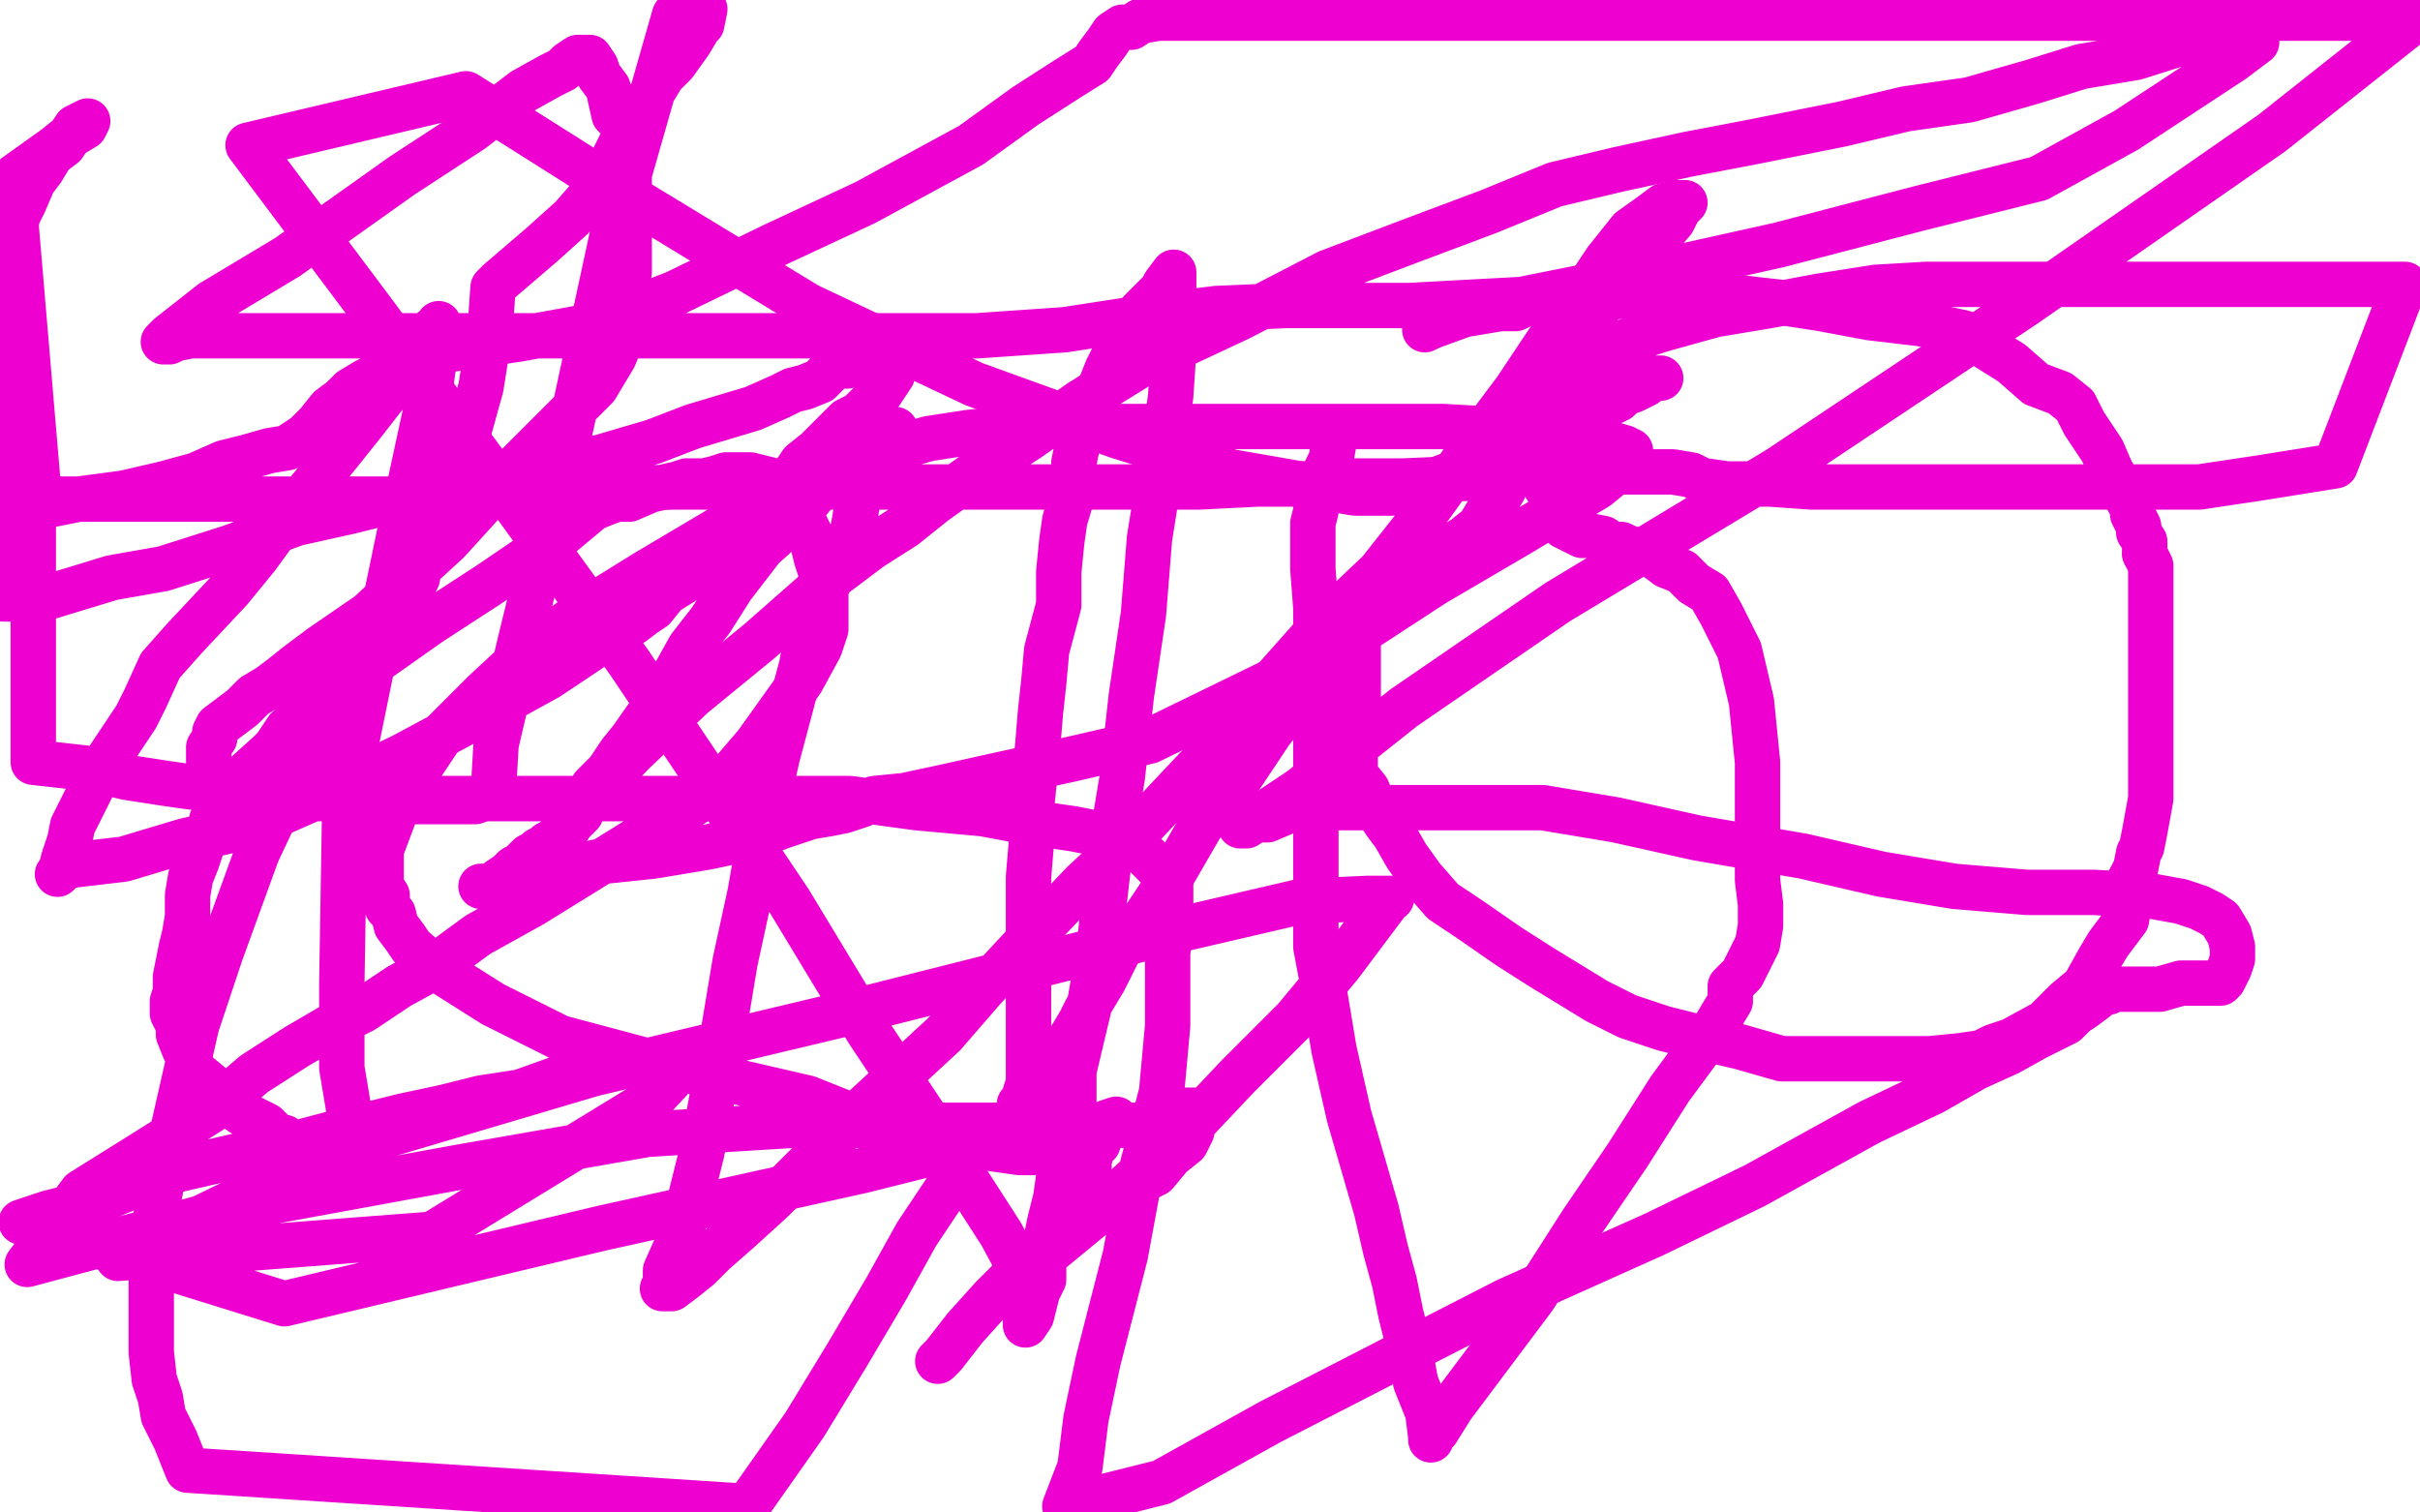
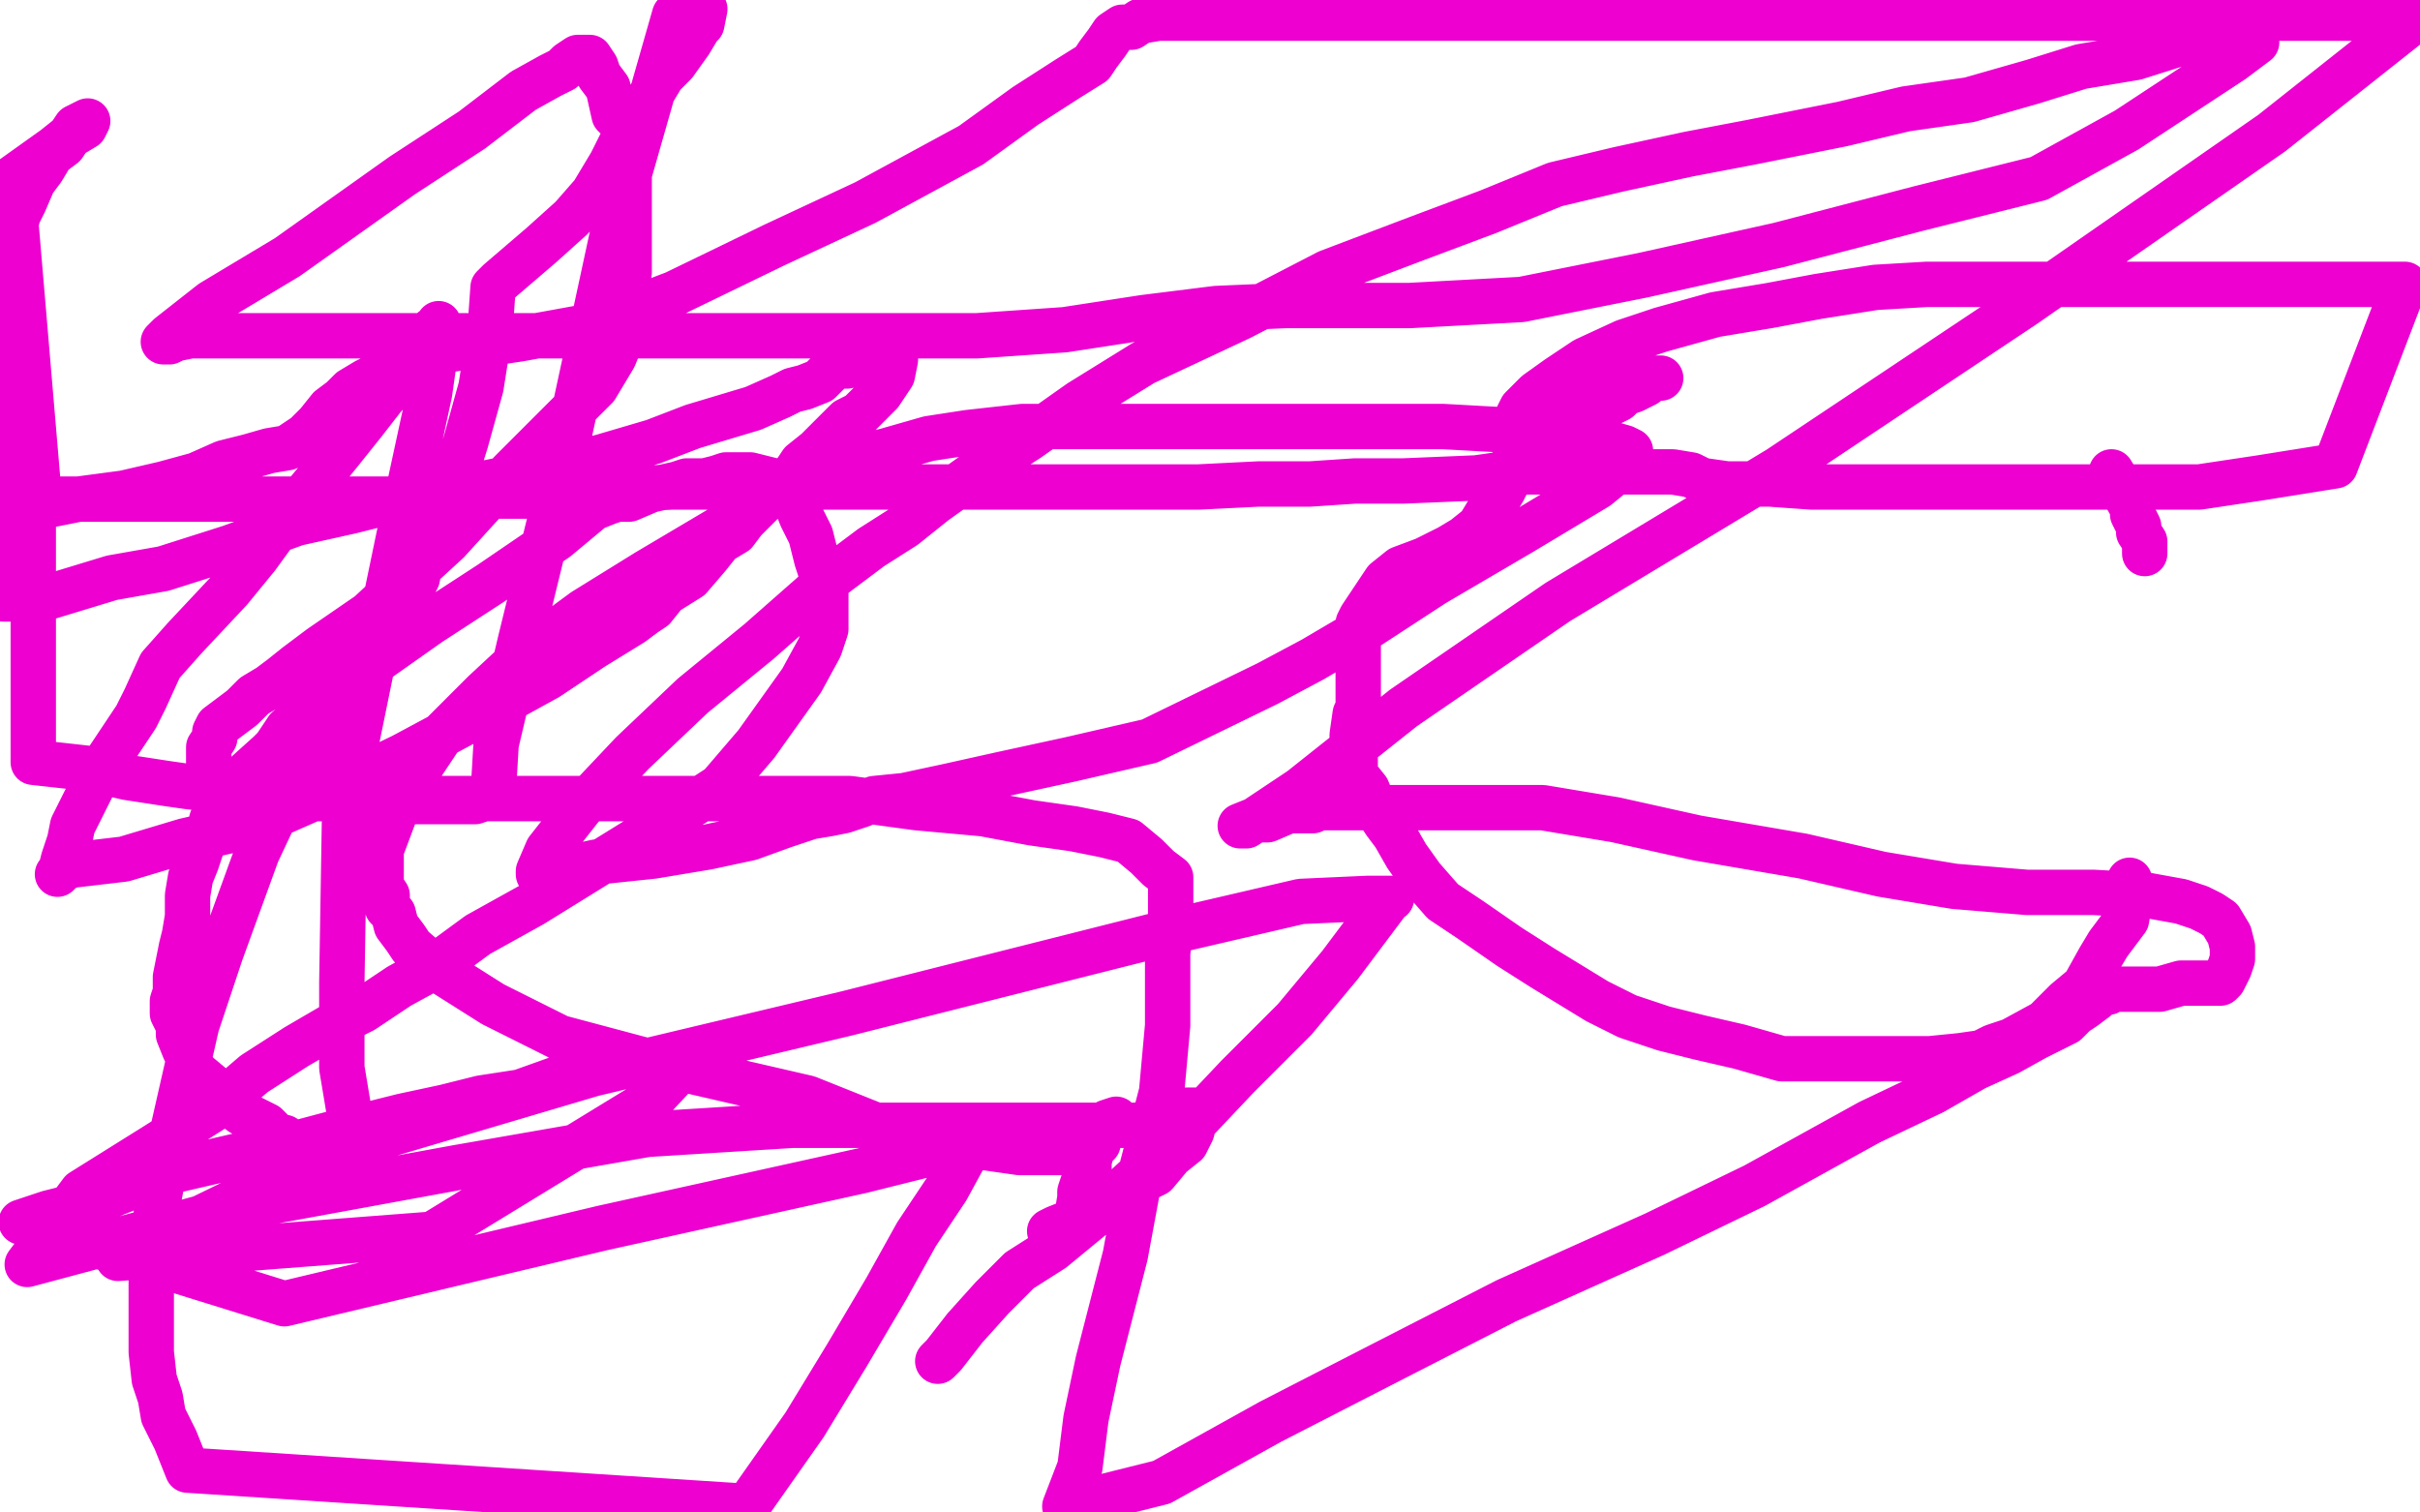
<svg xmlns="http://www.w3.org/2000/svg" width="800" height="500" version="1.1" style="stroke-antialiasing: false">
  <desc>This SVG has been created on https://colorillo.com/</desc>
-   <rect x="0" y="0" width="800" height="500" style="fill: rgb(255,255,255); stroke-width:0" />
-   <polyline points="159,293 160,293 160,293 163,293 163,293 165,291 165,291 168,289 168,289 170,287 170,287 172,286 172,286 173,285 173,285 175,283 177,282 178,281 180,280 181,279 183,278 186,276 187,275 189,272 192,269 193,266 194,264 195,262 196,261 196,260 201,255 205,249 209,244 216,234 223,223 228,214 235,205 242,194 252,181 261,173 264,170 267,166 271,161 275,158 278,156 282,154 284,152 288,149 292,145 295,144 296,142 296,143 293,146 290,150 289,152 287,157 284,163 282,175 276,189 268,203 265,220 257,250 252,272 248,295 243,318 239,342 235,365 232,381 227,401 224,411 220,420 220,424 220,425 219,426 220,426 222,426 226,423 231,419 236,414 244,407 255,397 273,379 286,366 299,354 312,342 325,327 338,313 358,292 373,278 388,262 405,244 421,225 437,207 456,189 471,170 489,145 501,131 513,118 527,103 539,91 547,80 553,73 555,69 557,67 556,67 554,67 550,68 546,71 539,76 531,86 523,98 513,111 501,129 492,141 482,155 472,168 463,181 455,195 445,208 431,228 420,242 410,257 397,273 386,292 378,304 370,314 365,324 359,334 357,338 354,343 351,347 348,351 345,355 343,358 341,361 339,363 338,365 337,365 337,367 337,366 339,364 339,361 340,358 340,355 340,350 340,340 340,329 340,319 340,306 340,290 341,278 341,267 342,257 343,247 344,235 345,226 346,215 350,200 350,189 351,179 352,172 355,162 355,153 357,143 359,140 360,136 361,132 362,131 364,127 366,122 368,118 370,111 375,108 377,103 381,99 384,96 385,94 388,90 388,93 388,97 388,116 387,131 384,153 380,178 378,203 374,230 371,257 367,281 363,316 360,333 355,354 355,369 353,379 350,389 349,396 347,404 345,414 345,418 345,423 343,427 342,431 341,435 339,438 339,431 338,421 331,408 322,394 307,371 287,341 261,298 208,219 166,161 124,104 82,48 154,31 211,67 267,101 322,127 369,144 407,156 430,160 448,163 452,163 454,163 458,163 460,163 467,161 471,160 479,157 483,156 487,155 491,155 495,153 497,153 500,154 504,154 509,154 510,155 510,157 511,159 511,161 513,163 513,166 513,169 515,171 517,173 517,174 519,175 521,176 523,177 525,177 530,178 533,180 536,180 538,181 542,182 547,184 551,187 556,189 560,193 565,196 569,203 575,215 579,232 581,252 581,275 581,284 581,291 582,299 582,306 581,312 577,320 576,322 574,324 572,326 572,331 566,341 552,360 538,382 523,404 507,429 492,449 480,465 475,473 473,475 473,476 473,475 472,467 468,457 466,446 463,434 461,424 458,413 455,400 446,369 441,347 438,329 435,313 435,294 435,274 435,256 435,240 435,217 435,201 434,188 434,183 434,180 434,179 434,175 434,173 435,169 435,164 438,160 438,156 440,152 441,146" style="fill: none; stroke: #ed00d0; stroke-width: 15; stroke-linejoin: round; stroke-linecap: round; stroke-antialiasing: false; stroke-antialias: 0; opacity: 1.0" />
-   <polyline points="471,109 473,108 473,108 484,104 484,104 496,102 496,102 501,102 501,102 505,100 505,100 509,99 509,99 515,98 515,98 518,98 523,98 527,98 531,98 533,98 537,98 542,98 545,98 549,98 551,98 556,98 560,98 568,98 572,98 580,99 589,100 602,102 618,105 635,107 649,110 665,120 673,127 681,130 686,134 689,140 695,149 698,156" style="fill: none; stroke: #ed00d0; stroke-width: 15; stroke-linejoin: round; stroke-linecap: round; stroke-antialiasing: false; stroke-antialias: 0; opacity: 1.0" />
-   <polyline points="709,183 711,187 711,191 711,196 711,204 711,214 711,226 711,238 711,251 711,264 709,275 708,280 707,282 706,287 704,291" style="fill: none; stroke: #ed00d0; stroke-width: 15; stroke-linejoin: round; stroke-linecap: round; stroke-antialiasing: false; stroke-antialias: 0; opacity: 1.0" />
  <polyline points="698,156 701,161 705,168 705,170 707,174 707,176 709,179 709,183" style="fill: none; stroke: #ed00d0; stroke-width: 15; stroke-linejoin: round; stroke-linecap: round; stroke-antialiasing: false; stroke-antialias: 0; opacity: 1.0" />
  <polyline points="704,291 704,298 703,304 700,308 697,312 694,317 689,326 683,331 676,338 665,344 659,346 655,348 648,349 638,350 627,350 616,350 601,350 589,350 575,346 562,343 550,340 538,336 528,331 510,320 499,313 486,304 477,298 470,290 465,283 461,276 458,272 454,266 452,261 448,256 448,251 447,247 447,243 448,236 449,234 449,232 449,230 449,228 449,224 449,220 449,216 449,213 449,206 450,204 454,198 458,192 463,188 471,185 479,181 484,178 489,174 492,169 494,167 497,162 499,158 501,156 501,152 502,149 502,145 503,141 504,137 504,135 506,134 508,134 512,133 517,133 521,132 531,128 534,128 538,127 541,127 542,126 544,126 545,125 547,125 549,125 548,125 546,125 544,127 540,129 537,130 535,132 533,133 529,135 525,139 522,140 520,141 519,142 518,142 514,143 510,144 507,144 504,146 500,146 500,143 501,139 503,135 508,130 515,125 524,119 537,113 549,109 567,104 585,101 601,98 620,95 637,94 654,94 671,94 694,94 716,94 751,94 769,94 784,94 795,94 772,154 747,158 727,161 713,161 702,161 690,161 678,161 662,161 651,161 639,161 629,161 618,161 608,161 599,161 585,160 579,160 576,160 571,160 564,159 563,159 559,157 553,156 550,156 546,156 540,156 529,156 516,156 502,156 488,158 464,159 448,159 433,160 416,160 396,161 373,161 339,161 312,161 286,161 262,161 239,161 222,161 201,162 182,164 154,164 136,165 116,165 93,165 69,165 42,165 13,165 4,59 18,49 23,45 28,42 29,40 25,42 21,48 17,51 14,56 11,60 8,67 6,71 5,75 5,80 5,89 2,101 1,198 14,198 37,191 54,188 76,181 98,173 116,169 136,164 154,161 174,157 199,151 216,146 229,141 239,138 249,135 258,131 262,129 266,128 271,126 273,124 276,121 278,121 280,121 283,120 285,120 289,120 291,119 292,118 294,118 295,118 296,118 296,119 295,124 293,127 291,130 288,133 286,135 284,137 280,139 278,141 277,142 274,145 272,147 270,149 265,153 263,156 260,159 257,161 254,164 251,167 246,172 243,176 238,179 234,184 228,191 220,196 216,201 213,203 209,206 196,214 181,224 161,235 133,250 108,262 83,273 61,278 41,284 24,286 21,287 19,289 20,288 21,284 22,281 23,278 24,273 33,255 39,246 45,237 48,231 53,220 61,211 76,195 85,184 93,173 103,161 112,150 120,140 127,131 134,124 138,117 140,114 143,109 145,108 145,107 145,109 142,130 134,167 123,220 114,264 113,325 113,353 116,371 118,382 120,385 121,386 122,386 123,386 125,386 122,386 114,386 108,384 104,383 102,381 100,380 98,378 96,378 95,378 94,376 92,376 90,374 88,372 84,370 80,368 76,365 72,363 70,359 64,354 63,351 61,347 59,342 59,339 57,335 57,331 58,328 58,323 60,313 61,309 62,303 62,296 63,290 65,285 66,282 67,279 69,275 70,271 71,269 72,268 73,266 73,264 75,263 76,261 79,258 89,249 91,247 93,244 95,241 107,231 125,218 142,206 162,193 184,178 196,168 201,166 204,165 208,165 215,162 224,160 227,159 233,159 237,158 240,157 245,157 248,157 252,158 256,159 256,161 260,162 261,164 263,166 265,171 268,177 269,181 270,185 271,188 272,192 272,194 273,196 273,199 273,201 273,204 273,208 271,214 265,225 250,246 238,260 218,273 197,286 176,299 158,309 143,320 132,326 120,334 110,339 98,346 84,355 70,367 51,379 27,394 9,418 80,399 151,386 214,375 262,372 300,372 335,372 352,372 361,372 368,372 371,372 376,372 380,371 386,369 389,368 390,368 392,367 393,367 395,367 395,370 394,374 392,378 387,382 382,388 372,393 354,404 349,406 347,407 349,407 352,407 353,407 355,406 355,404 356,402 357,396 357,394 358,391 360,388 360,384 361,380 363,378 363,374 365,374 365,372 367,372 369,370 366,371 361,375 358,377 353,380 351,381 350,381 346,381 337,381 316,378 292,373 267,363 215,351 185,343 163,332 144,320 136,313 134,310 131,306 130,302 128,300 128,296 126,293 126,290 126,284 126,281 129,273 132,265 138,255 146,243 160,229 174,216 193,202 214,189 241,173 255,162 268,156 281,152 293,149 307,145 320,143 338,141 354,141 375,141 399,141 423,141 449,141 477,141 513,143 530,146 537,148 539,149 539,150 539,152 528,161 503,176 474,193 451,208 434,218 419,226 380,245 354,251 331,256 313,260 299,263 289,264 285,266 279,268 274,269 268,270 259,273 248,277 234,280 216,283 197,285 179,289 178,289 178,288 181,281 192,267 209,249 229,230 251,212 276,190 288,181 299,174 309,166 323,156 340,145 357,133 378,120 410,105 439,90 468,79 492,70 514,61 535,56 558,51 579,47 609,41 630,36 651,33 672,27 688,22 706,19 725,13 728,13 732,12 736,11 739,11 743,11 745,11 746,14 738,20 703,43 674,59 634,69 588,81 543,91 503,99 466,101 445,101 425,101 402,102 378,105 352,109 323,111 296,111 257,111 232,111 204,111 176,111 151,111 127,111 104,111 83,111 63,111 58,112 56,113 54,113 56,111 70,100 95,85 133,58 156,43 173,30 182,25 186,23 187,22 188,21 191,19 193,19 195,19 197,22 198,25 201,29 203,38 208,43 208,51 208,57 208,64 208,72 208,83 208,90 206,99 206,103 206,108 205,113 203,118 200,123 197,128 187,138 178,147 169,156 158,168 148,179 136,190 122,203 106,214 98,220 93,224 89,227 84,230 80,234 76,237 72,240 71,242 71,244 69,247 69,249 69,252 72,259 75,262 81,264 96,264 119,264 144,264 173,264 220,264 253,264 281,264 303,267 325,269 341,272 355,274 365,276 373,278 379,283 383,287 387,290 387,293 387,297 387,301 387,307 386,315 386,326 386,339 384,361 377,388 372,415 363,450 359,469 357,485 352,498 384,490 420,470 457,451 498,430 547,408 580,392 618,371 639,361 653,353 664,348 673,343 679,340 683,338 686,335 689,333 693,330 695,328 697,328 697,327 699,327 706,327 714,327 721,325 725,325 729,325 731,325 733,325 734,325 735,324 737,320 738,317 738,313 737,309 734,304 731,302 727,300 721,298 710,296 692,295 670,295 646,293 622,289 596,283 561,277 534,271 510,267 486,267 466,267 454,267 447,267 445,267 442,267 440,267 436,267 434,268 430,268 426,268 419,271 415,271 412,273 411,273 410,273 415,271 430,261 464,234 515,199 588,155 669,101 751,44 799,6 775,6 736,6 712,6 688,6 665,6 644,6 623,6 607,6 588,6 556,6 535,6 514,6 495,6 474,6 458,6 442,6 427,6 410,6 400,6 392,6 383,6 377,7 374,9 371,9 368,11 366,14 363,18 361,21 353,26 339,35 321,48 286,67 256,81 223,97 194,108 172,112 152,115 140,117 131,119 130,120 129,122 127,122 125,124 121,126 116,129 113,132 109,135 105,140 101,144 95,148 89,149 82,151 74,153 65,157 54,160 41,163 26,165 11,168 11,252 29,254 42,257 55,259 62,260 71,261 87,262 98,263 112,264 125,265 139,265 148,265 157,265 163,263 164,246 172,212 184,163 203,75 223,5 233,3 232,8 231,8 231,9 228,14 223,21 219,25 213,35 207,44 202,54 196,64 189,72 179,81 165,93 163,95 162,109 159,128 154,146 149,162 148,169 146,174 144,176 142,180 139,184 138,191 136,195 134,200 132,203 129,209 119,221 118,225 114,230 111,235 109,241 100,252 93,265 85,282 73,315 65,339 60,361 55,383 52,399 50,413 50,425 50,435 50,447 51,456 53,462 54,468 58,476 62,486 247,498 266,471 280,448 293,426 303,408 313,393 319,382 320,381 324,379 323,379 317,379 285,387 199,406 94,431 7,404 16,401 32,397 42,393 53,388 66,385 79,382 94,379 109,375 133,369 147,366 159,363 172,361 186,356 202,353 206,352 213,351 217,351 221,351 224,351 227,350 228,349 229,349 215,364 143,408 39,416 115,379 196,355 280,335 387,308 430,298 452,297 460,297 458,297 458,299 443,319 428,337 409,356 392,374 377,388 365,399 348,413 337,420 328,429 319,439 312,448 310,450" style="fill: none; stroke: #ed00d0; stroke-width: 15; stroke-linejoin: round; stroke-linecap: round; stroke-antialiasing: false; stroke-antialias: 0; opacity: 1.0" />
</svg>